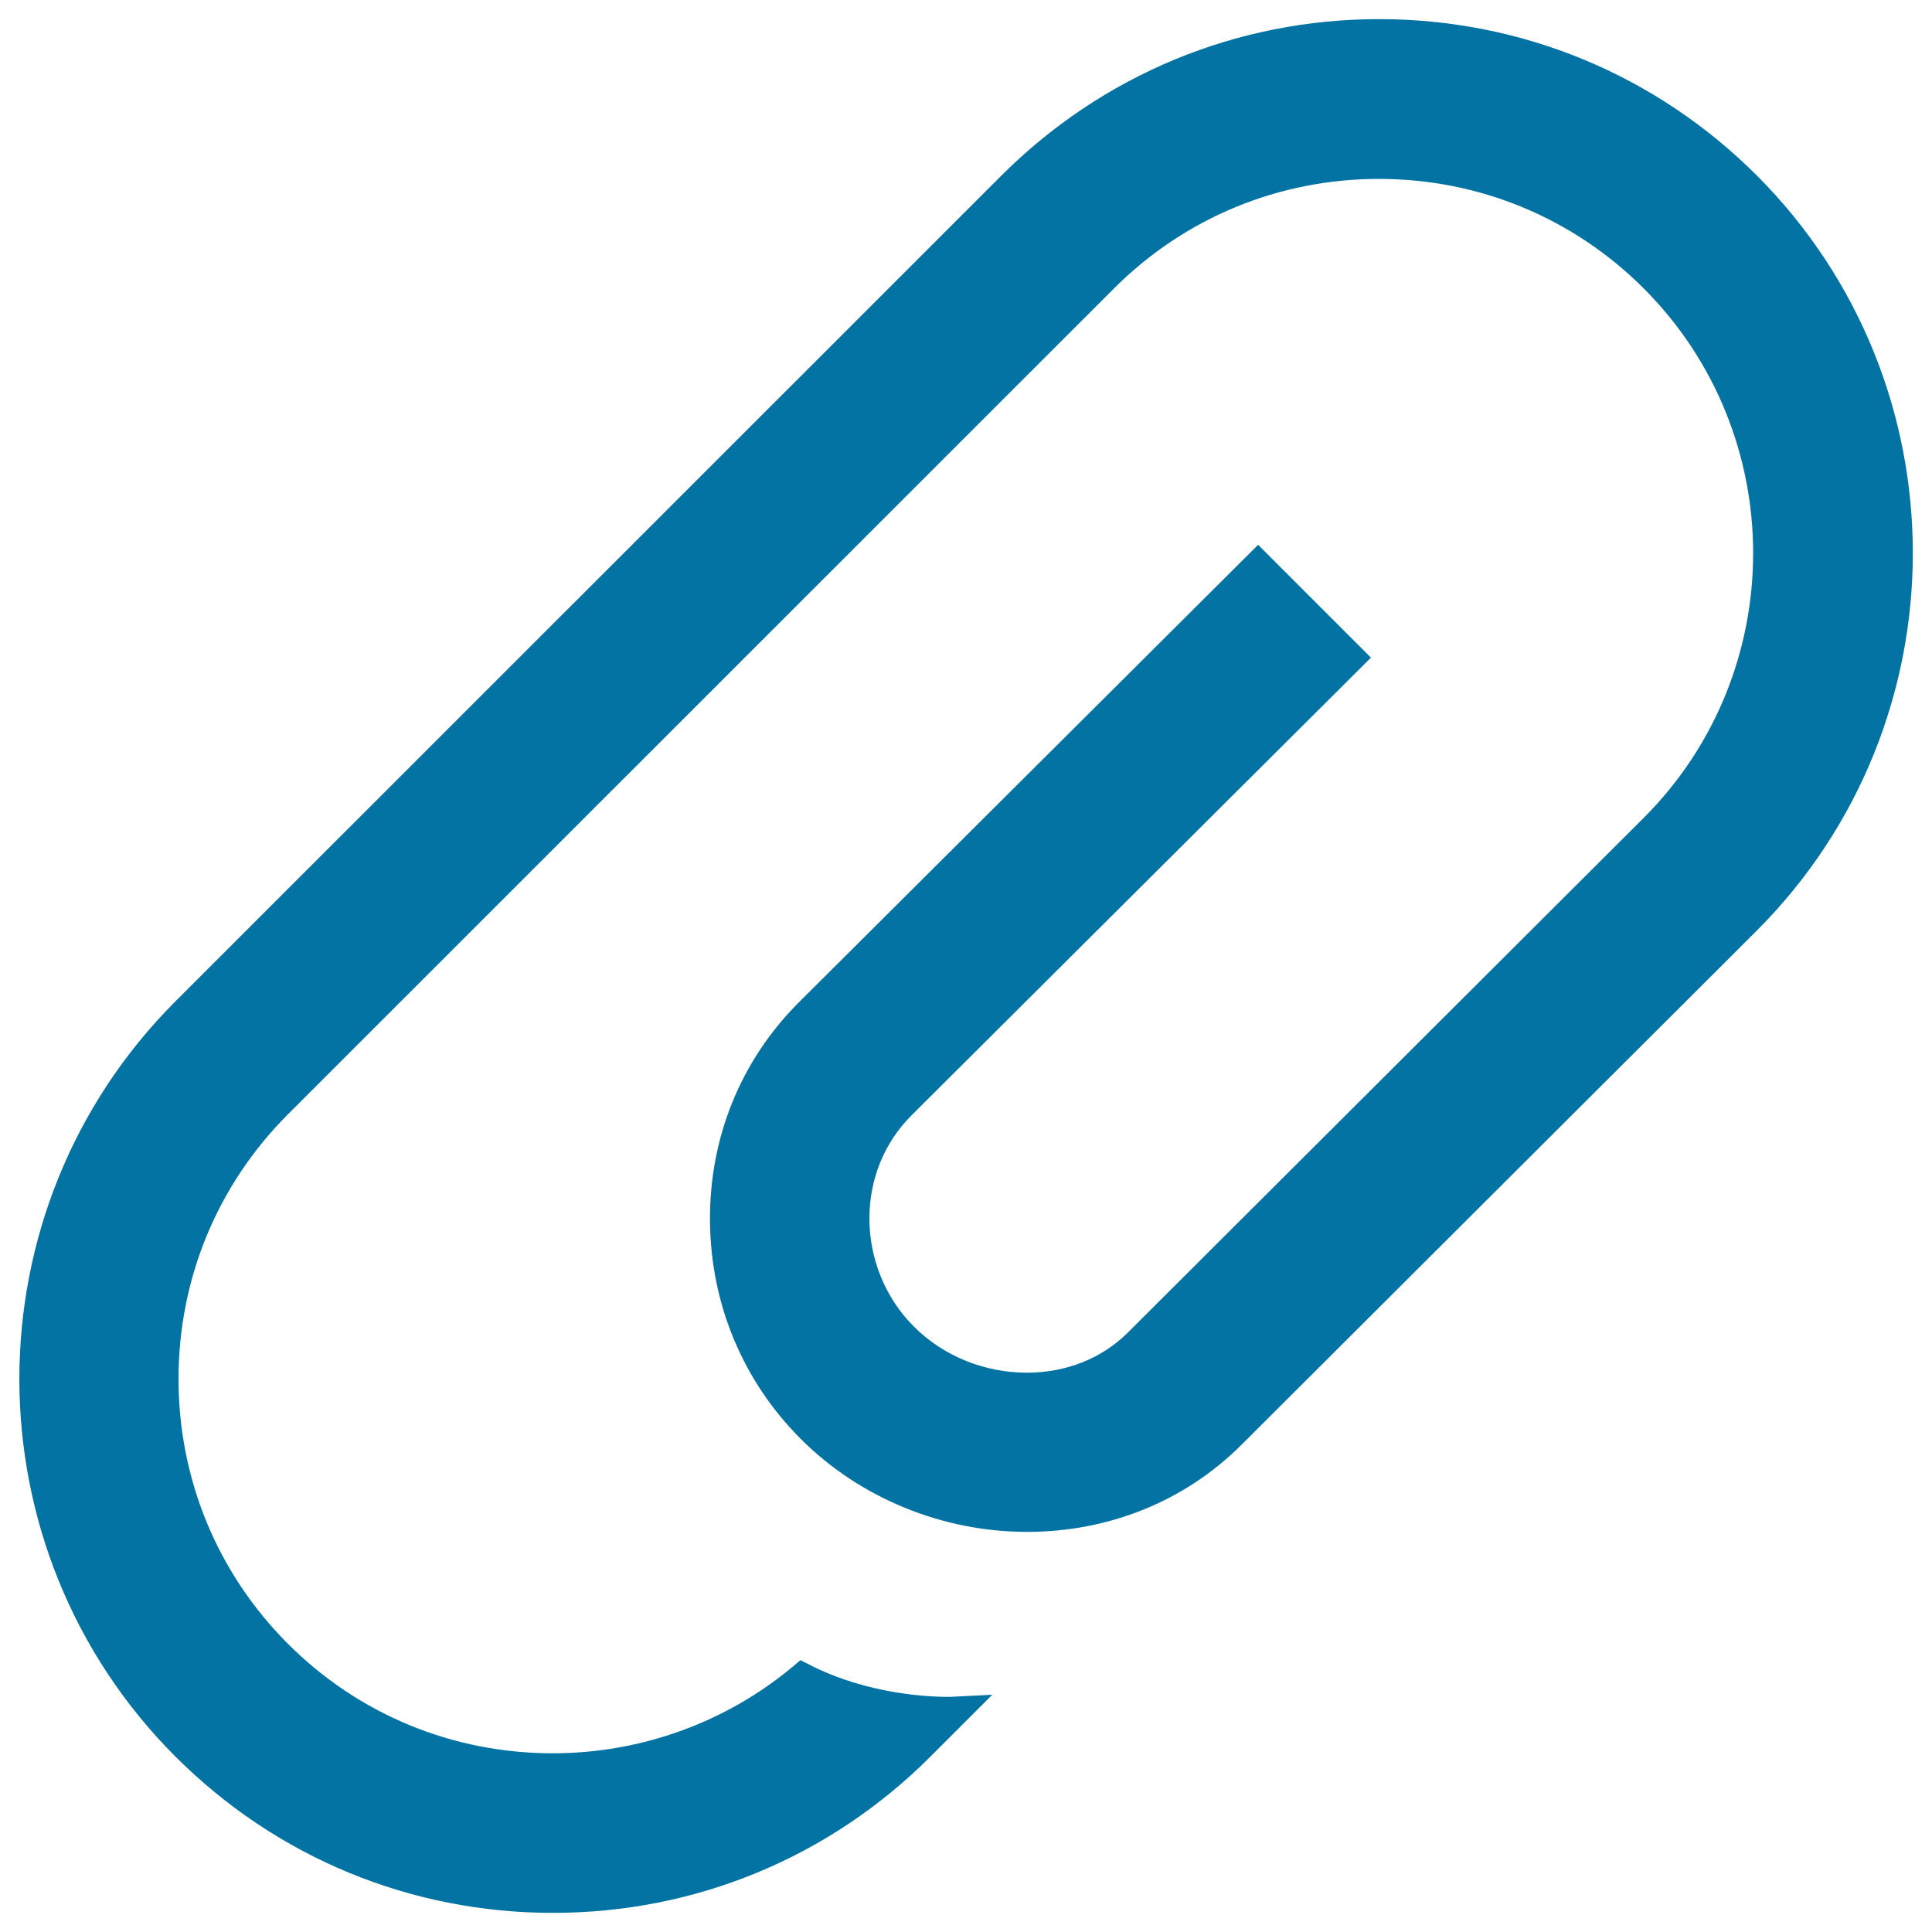
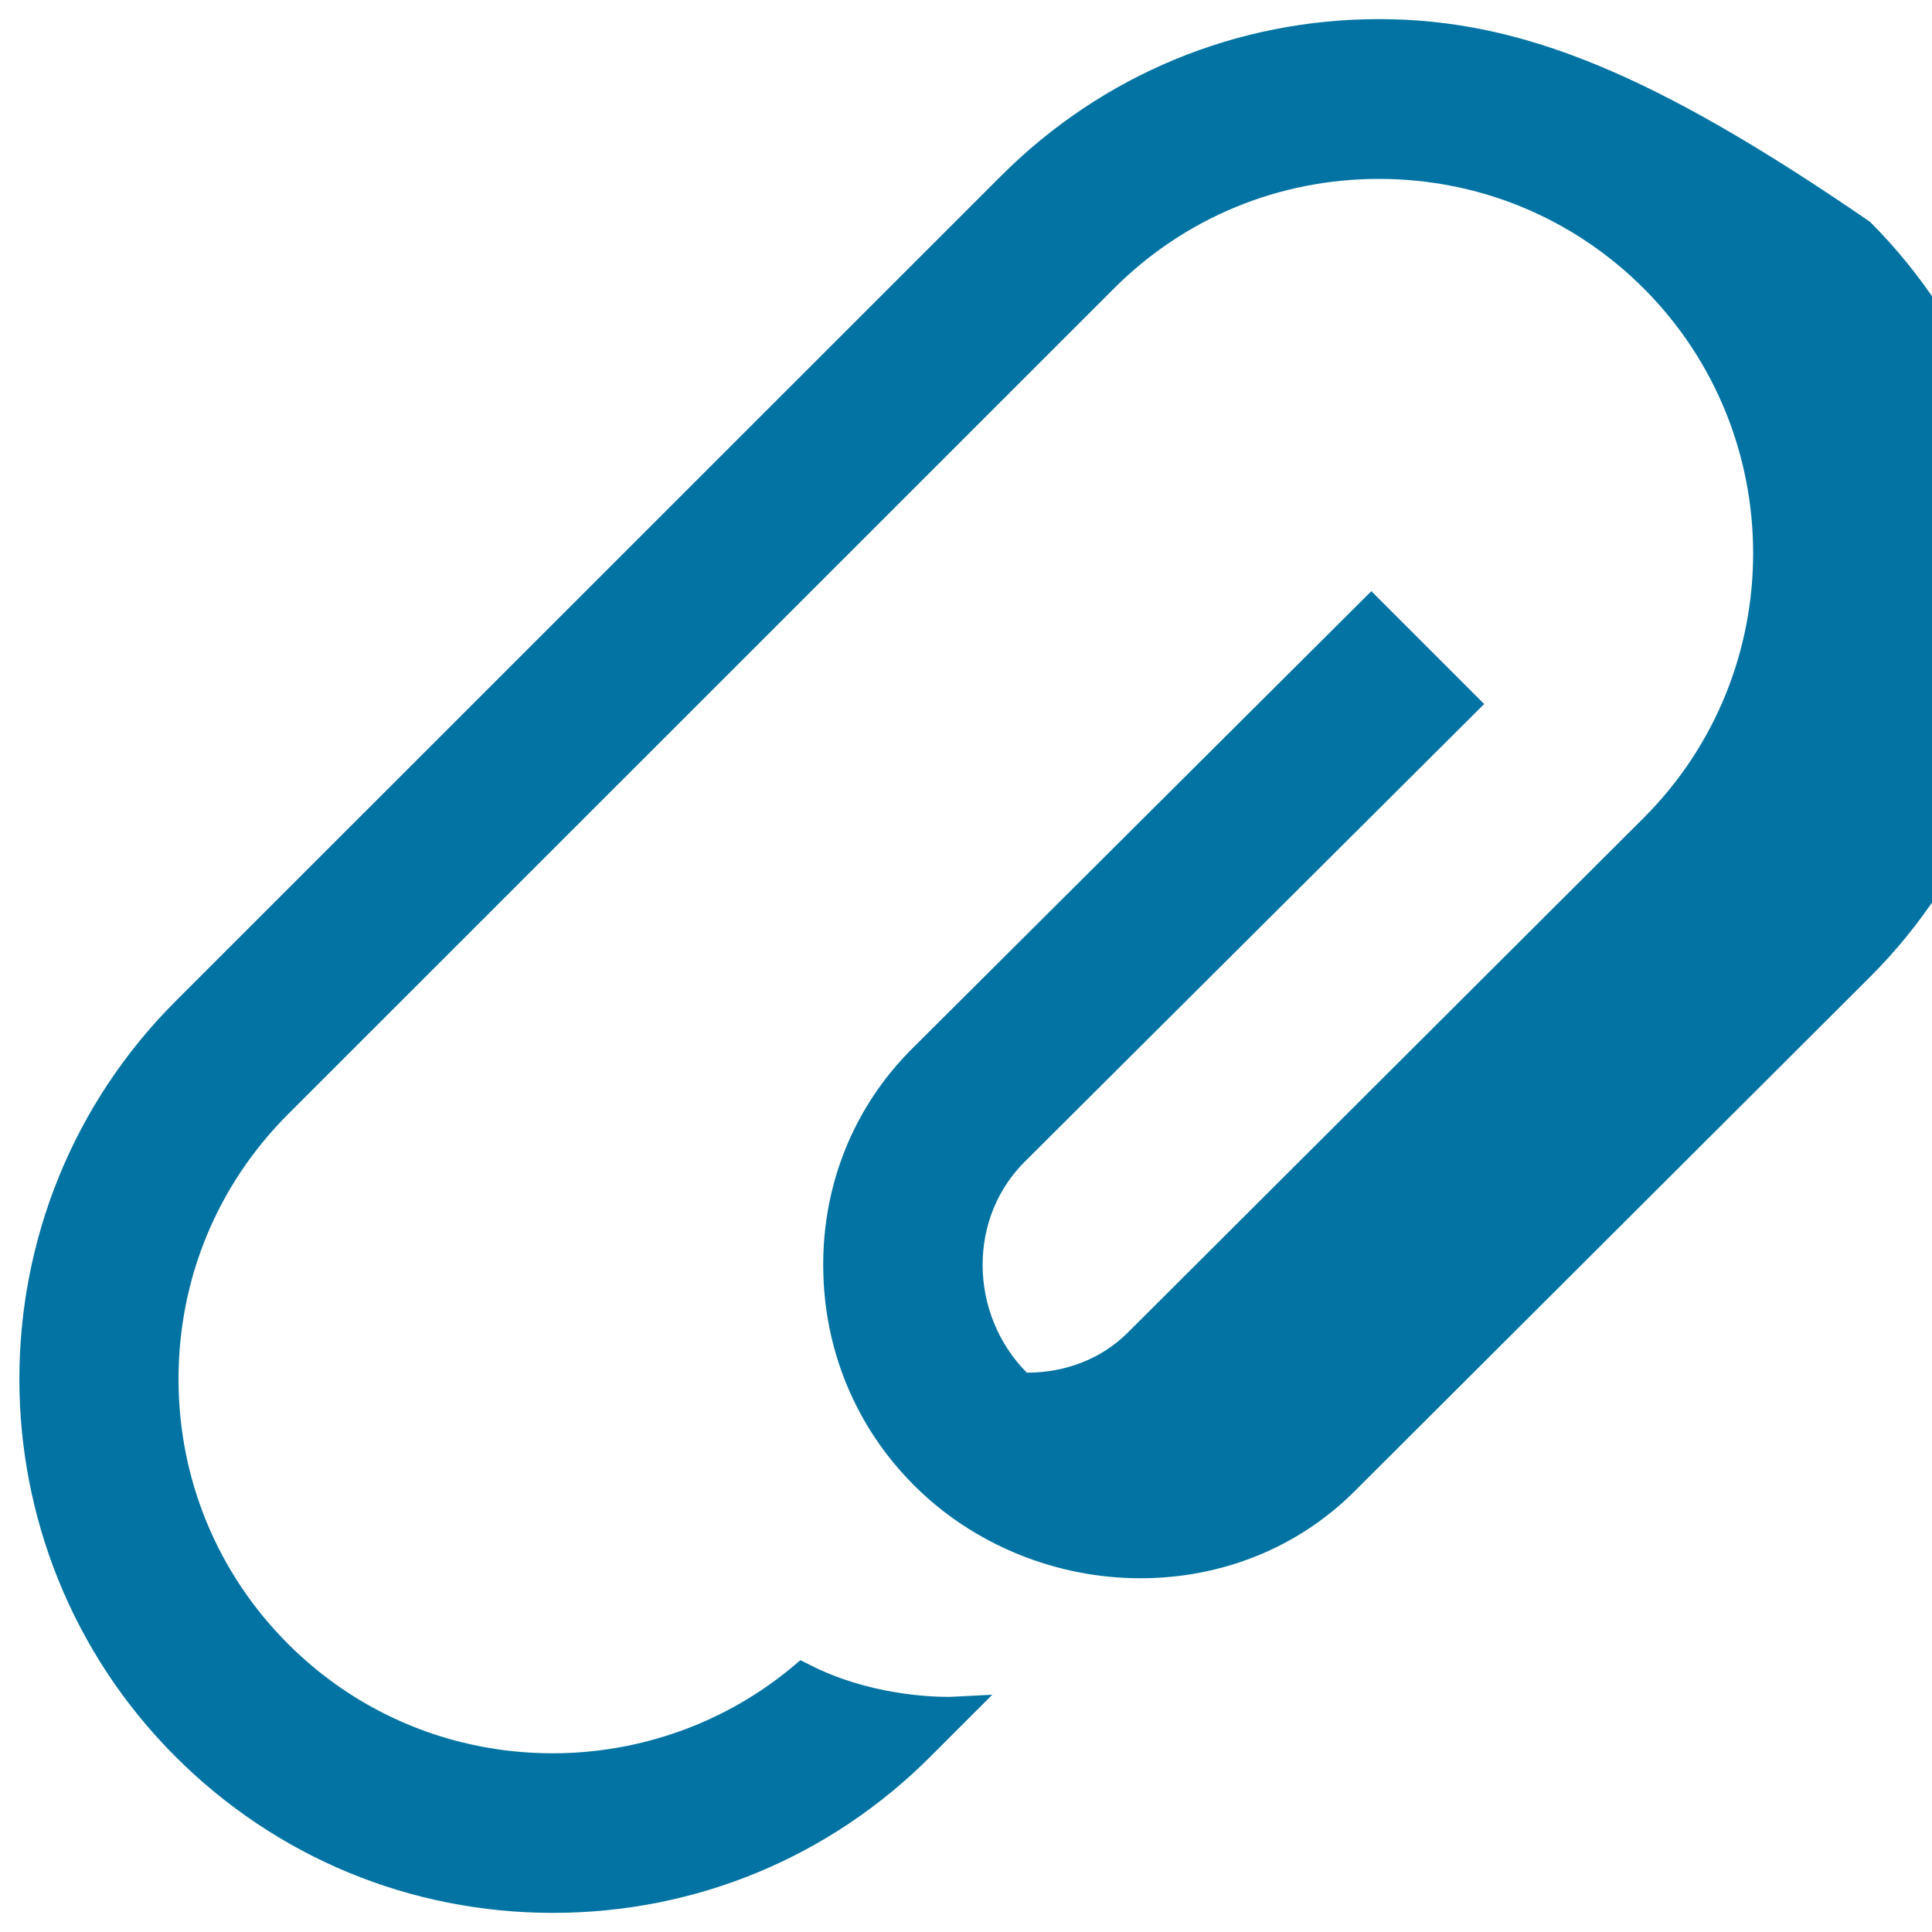
<svg xmlns="http://www.w3.org/2000/svg" viewBox="0 0 1000 1000" style="fill:#0273a2">
  <title>Attachment Diagonal Interface Symbol Of Paperclip SVG icon</title>
  <g>
    <g>
-       <path d="M713.8,9.9c-73.8,0-143.2,28.8-195.5,81L90.8,518.3c-107.7,107.8-107.7,283.1,0,390.9c52.2,52.2,121.6,80.9,195.4,80.9s143.2-28.7,195.4-80.9l32-32l-19.9,1c-0.1,0-1.2,0.1-3.1,0.1c-9.2,0-41.7-1.2-71.7-16.7l-4.6-2.3l-3.9,3.3c-34.7,29-78.8,44.9-124.3,44.9c-51.8,0-100.5-20.1-137-56.6c-36.5-36.5-56.7-85.2-56.7-137.1s20.1-100.5,56.7-137.1l427.5-427.4c36.5-36.5,85.2-56.7,137.1-56.7c51.8,0,100.5,20.1,137.1,56.7c75.5,75.6,75.5,198.5,0,274l-267,266.4c-13.4,13.4-32,20.8-52.3,20.8c-22.1,0-43.4-8.7-58.6-24c-14.6-14.6-22.9-34.9-22.9-55.8c0-20.4,7.7-39.3,21.7-53.3l237.9-237l-58.4-58.4l-237.9,237c-29.9,29.9-46.2,70-45.8,113c0.3,42.8,17,82.9,47.1,112.9c30.5,30.5,73.2,48,117,48c42.5,0,81.8-16,110.8-44.9l266.9-266.3c107.7-107.8,107.7-283.1,0-390.9C857,38.6,787.6,9.9,713.8,9.9z" />
+       <path d="M713.8,9.9c-73.8,0-143.2,28.8-195.5,81L90.8,518.3c-107.7,107.8-107.7,283.1,0,390.9c52.2,52.2,121.6,80.9,195.4,80.9s143.2-28.7,195.4-80.9l32-32l-19.9,1c-0.1,0-1.2,0.1-3.1,0.1c-9.2,0-41.7-1.2-71.7-16.7l-4.6-2.3l-3.9,3.3c-34.7,29-78.8,44.9-124.3,44.9c-51.8,0-100.5-20.1-137-56.6c-36.5-36.5-56.7-85.2-56.7-137.1s20.1-100.5,56.7-137.1l427.5-427.4c36.5-36.5,85.2-56.7,137.1-56.7c51.8,0,100.5,20.1,137.1,56.7c75.5,75.6,75.5,198.5,0,274l-267,266.4c-13.4,13.4-32,20.8-52.3,20.8c-14.6-14.6-22.9-34.9-22.9-55.8c0-20.4,7.7-39.3,21.7-53.3l237.9-237l-58.4-58.4l-237.9,237c-29.9,29.9-46.2,70-45.8,113c0.3,42.8,17,82.9,47.1,112.9c30.5,30.5,73.2,48,117,48c42.5,0,81.8-16,110.8-44.9l266.9-266.3c107.7-107.8,107.7-283.1,0-390.9C857,38.6,787.6,9.9,713.8,9.9z" />
    </g>
  </g>
</svg>